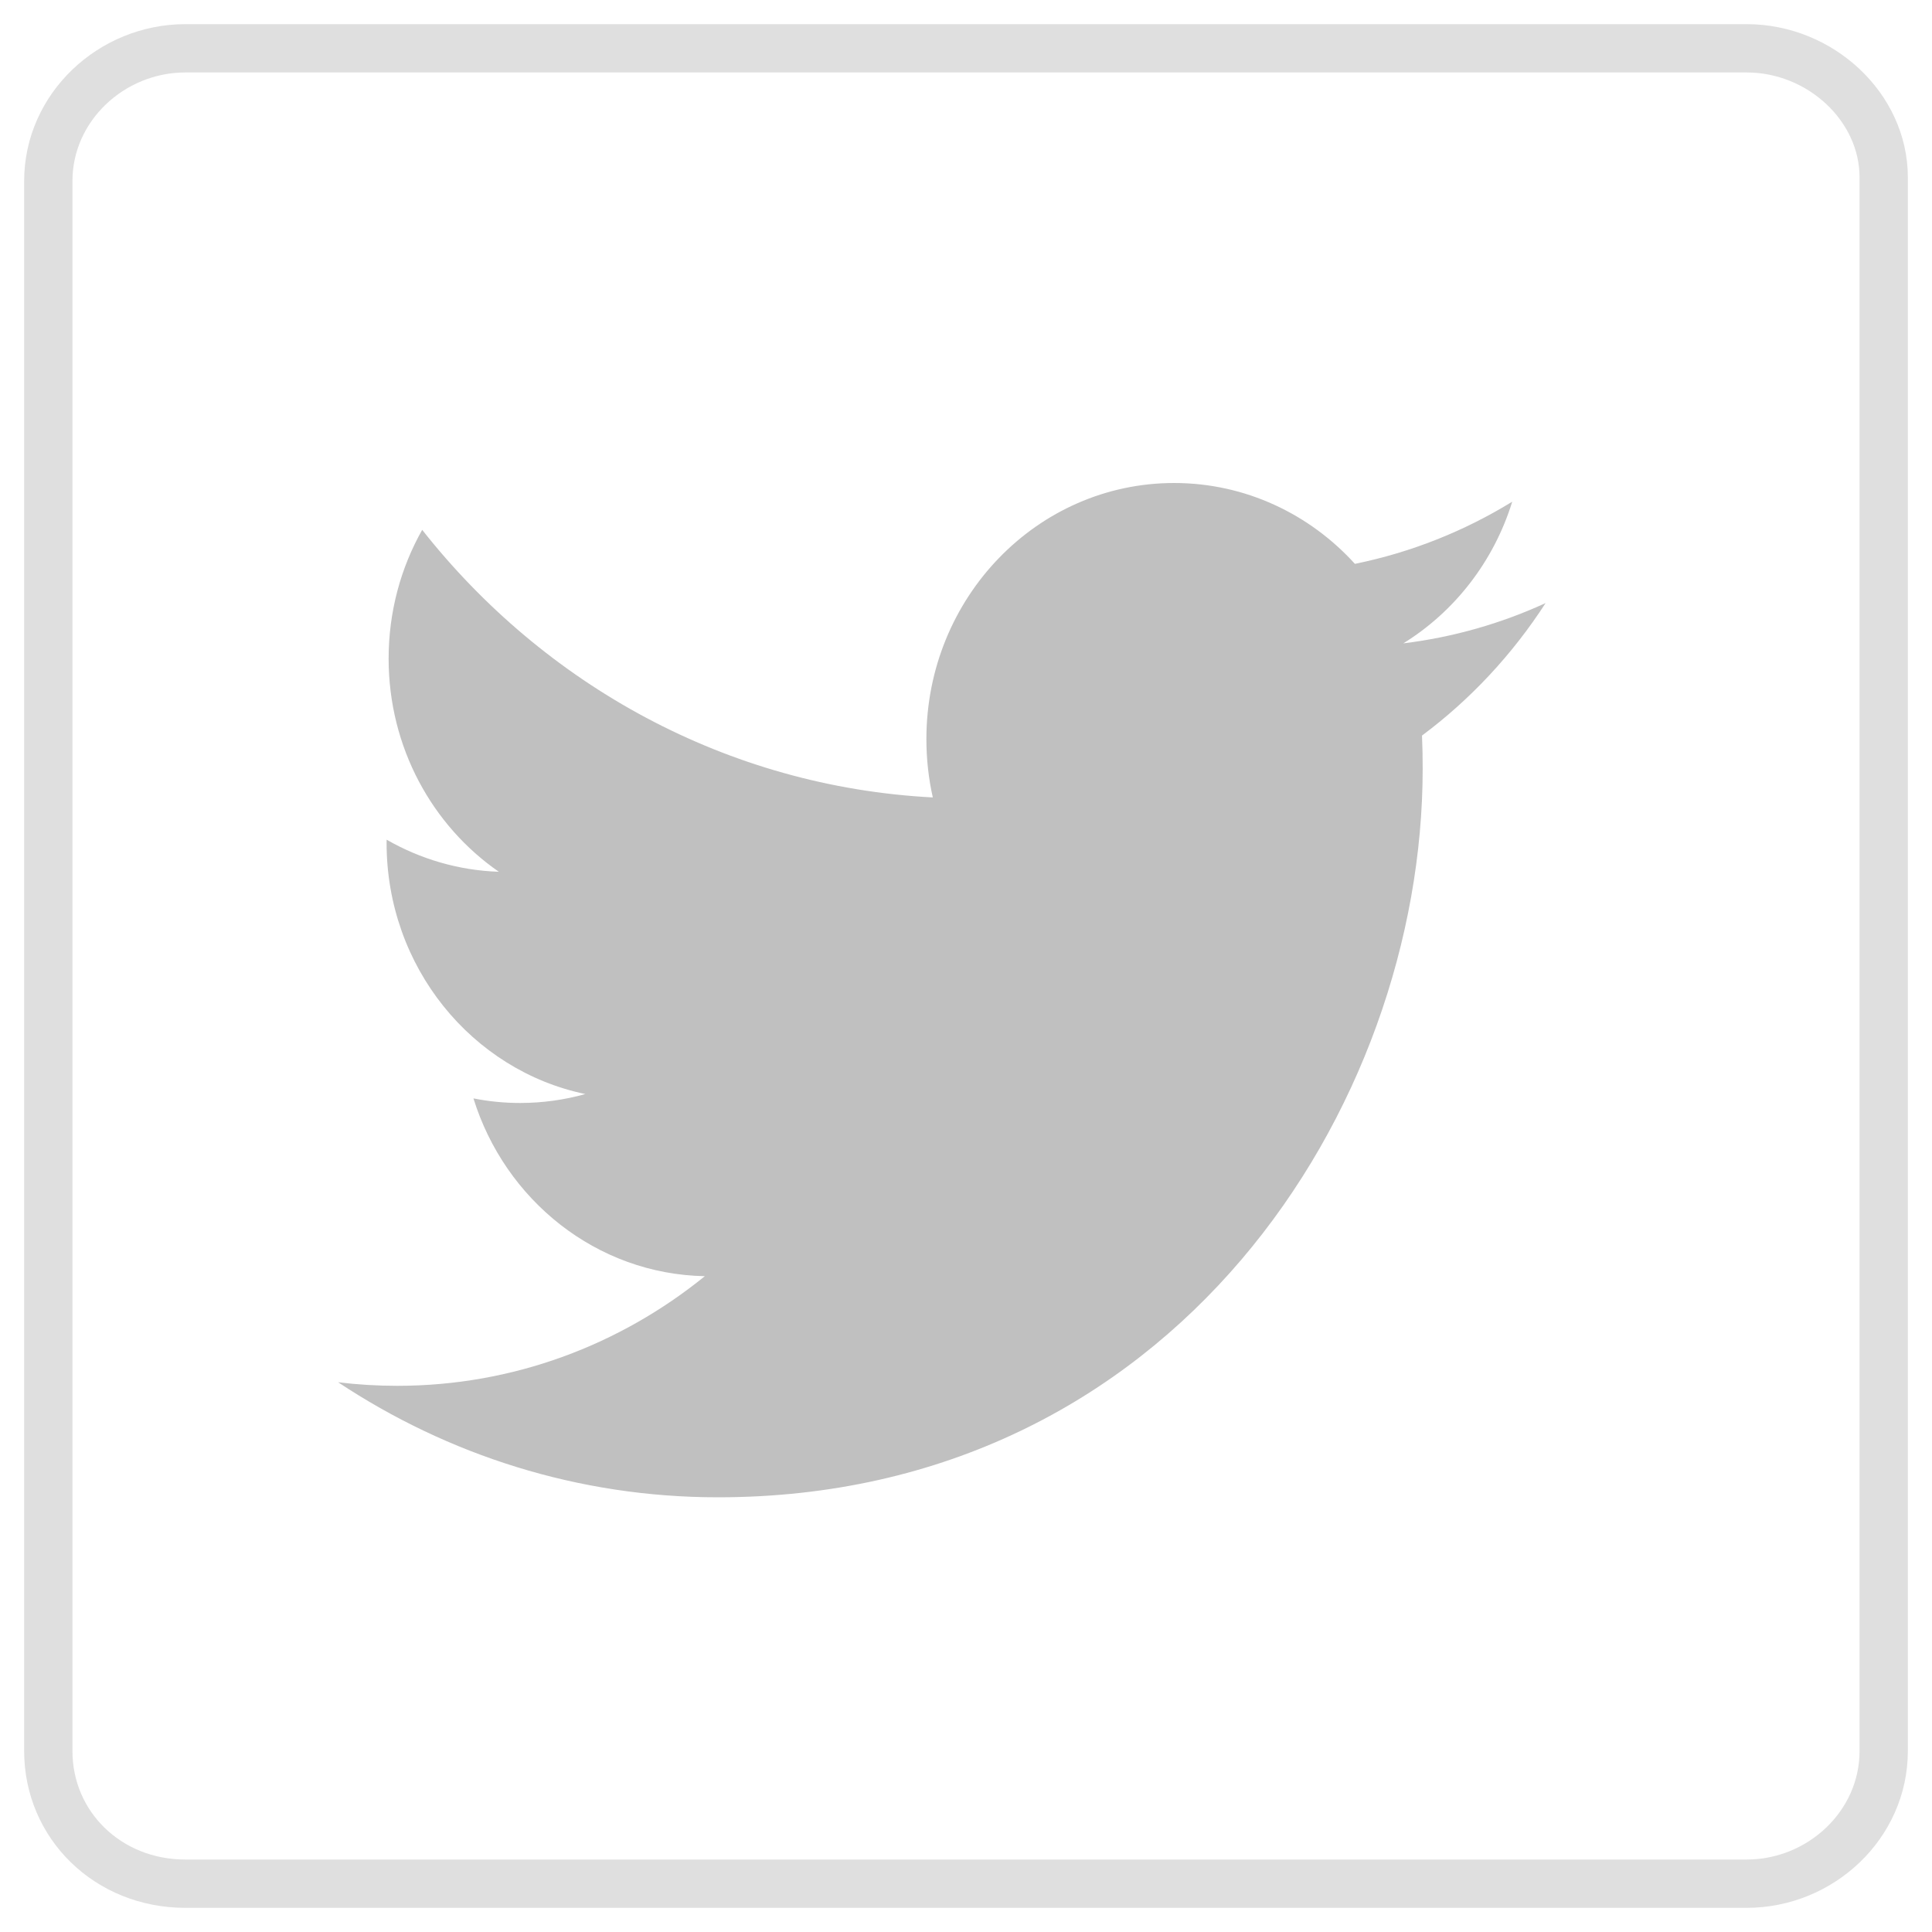
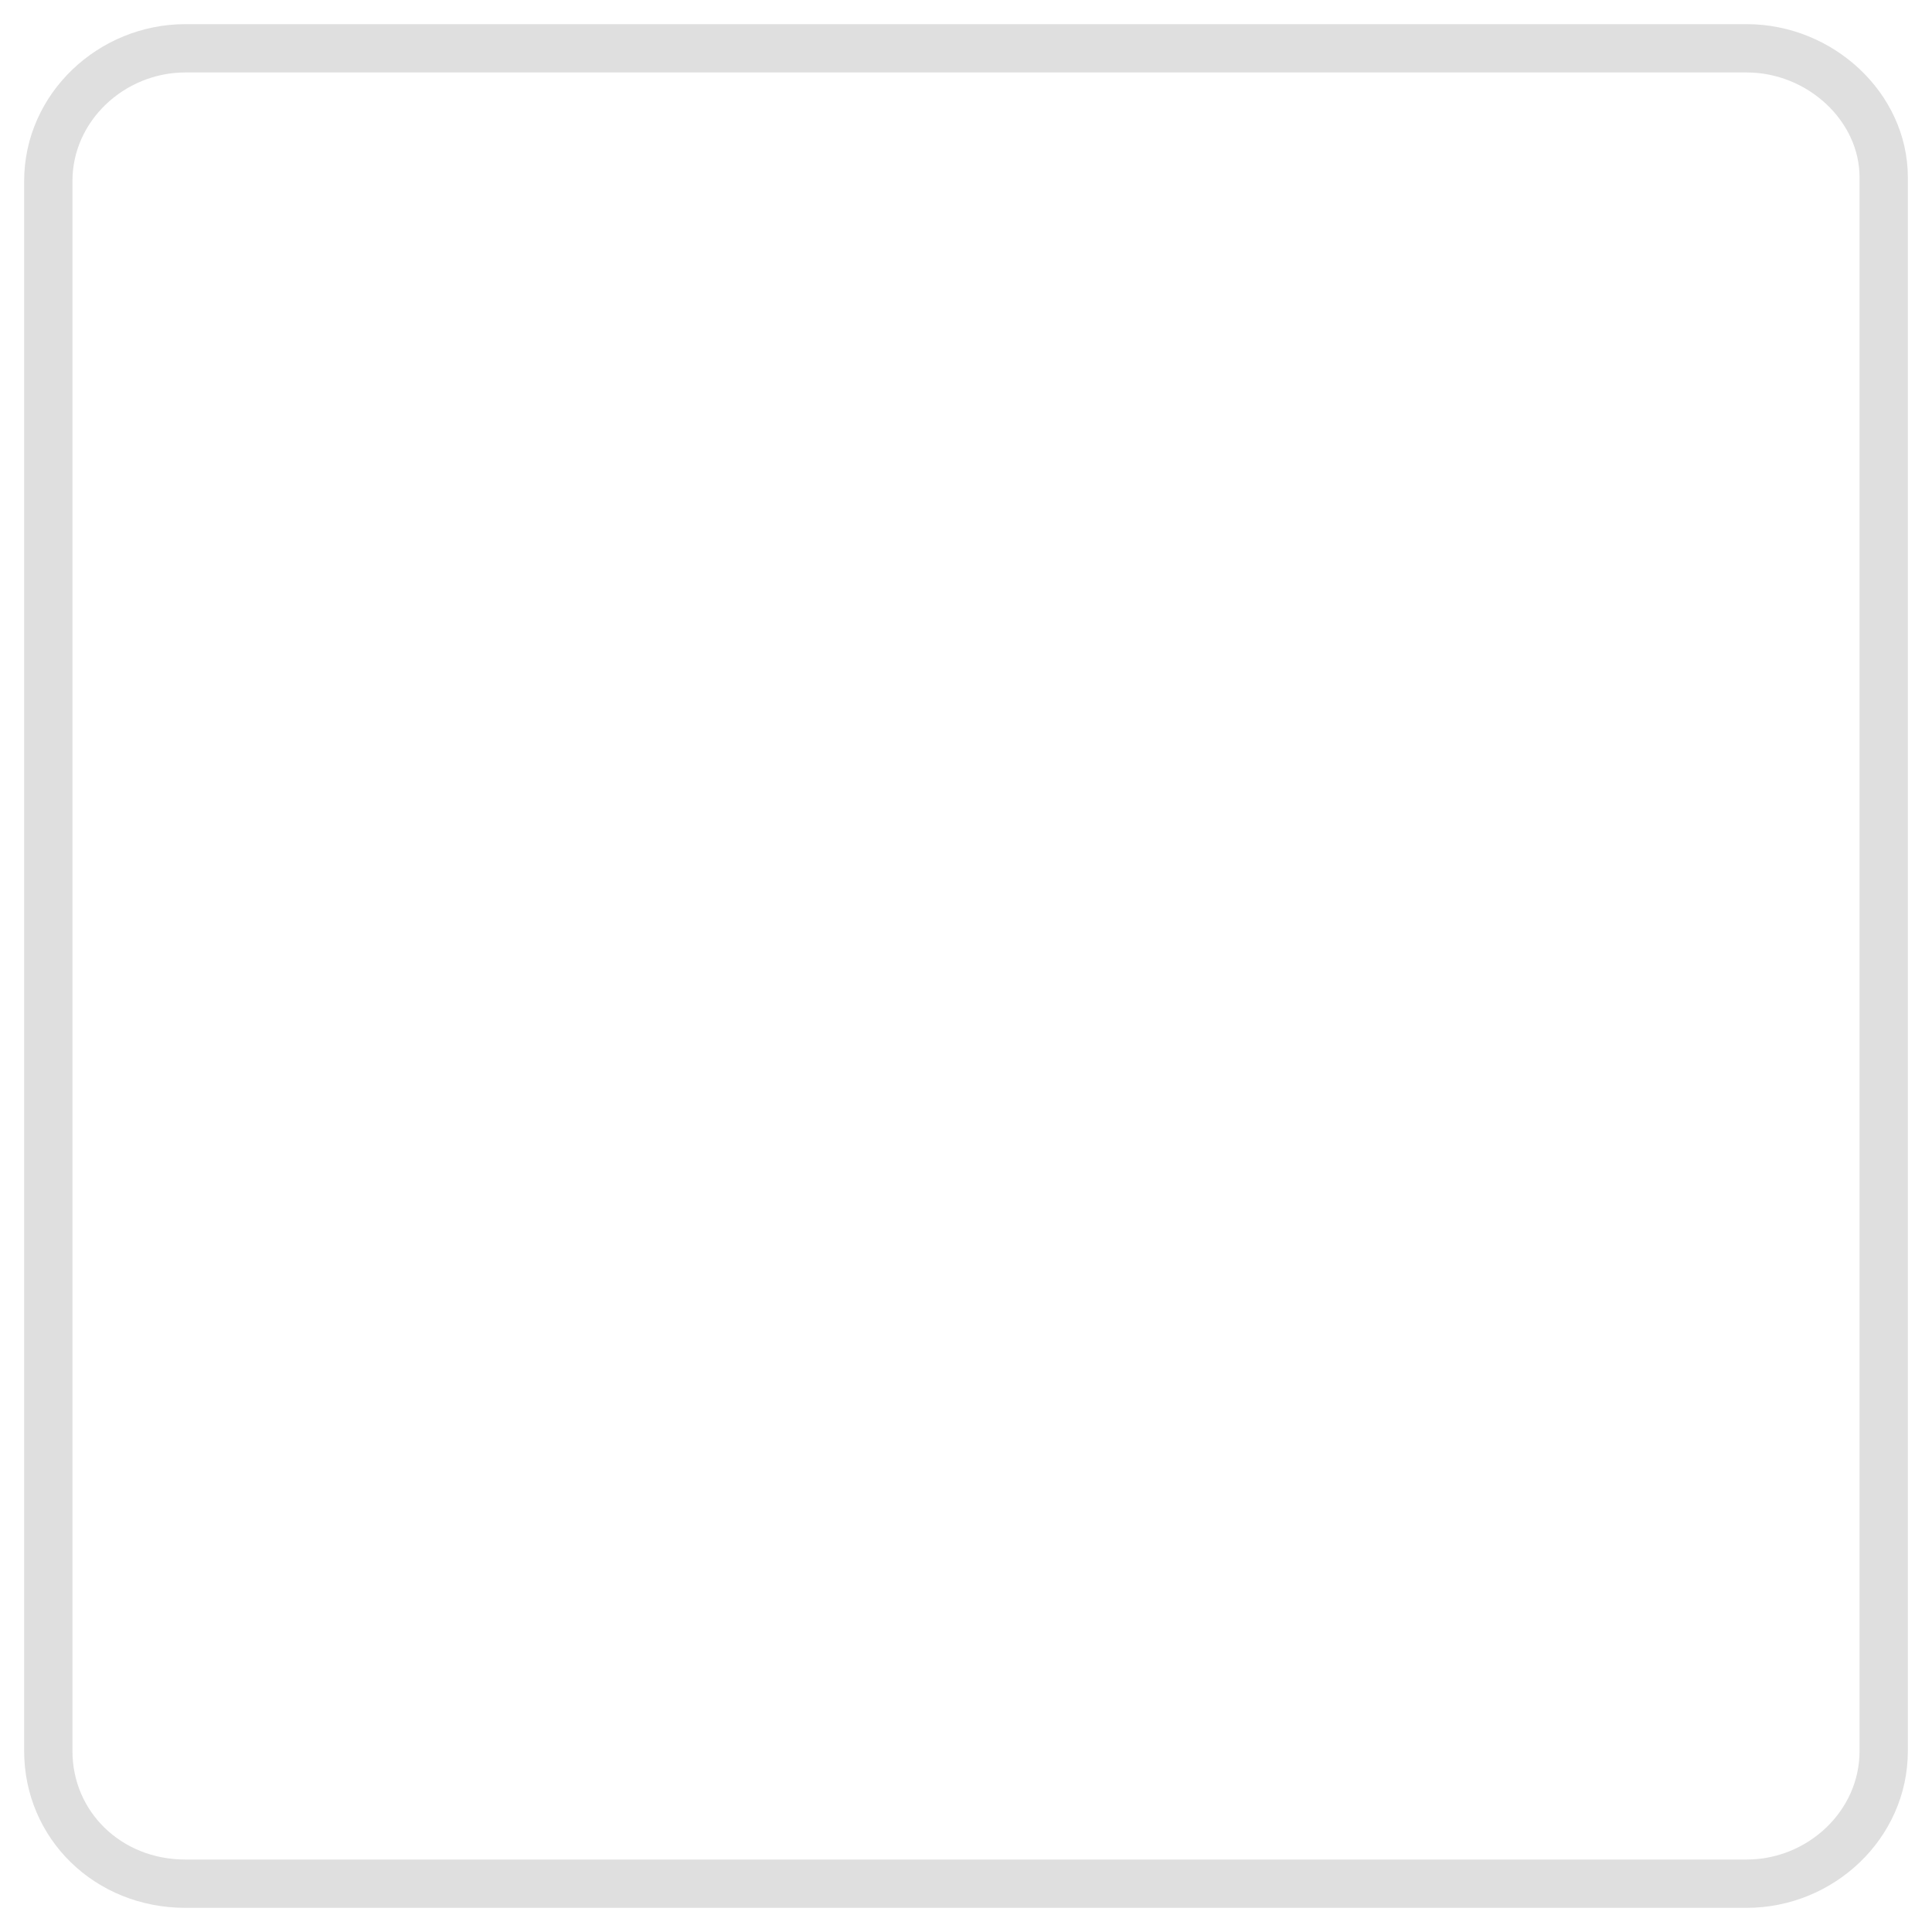
<svg xmlns="http://www.w3.org/2000/svg" width="40px" height="40px" viewBox="0 0 40 40" version="1.1">
  <g id="Web" stroke="none" stroke-width="1" fill="none" fill-rule="evenodd">
    <g id="News-article" transform="translate(-135, -316)">
-       <path d="M164.054,329.32 C165.114,328.665 165.926,327.626 166.309,326.387 C165.319,326.995 164.221,327.436 163.052,327.674 C162.117,326.644 160.784,326 159.309,326 C156.476,326 154.18,328.374 154.18,331.302 C154.18,331.717 154.225,332.121 154.313,332.51 C150.05,332.288 146.27,330.178 143.741,326.97 C143.299,327.753 143.046,328.664 143.046,329.636 C143.046,331.475 143.952,333.098 145.328,334.049 C144.488,334.021 143.697,333.782 143.005,333.385 C143.004,333.407 143.004,333.43 143.004,333.452 C143.004,336.021 144.772,338.163 147.119,338.651 C146.689,338.771 146.235,338.836 145.768,338.836 C145.437,338.836 145.115,338.803 144.802,338.741 C145.455,340.846 147.349,342.38 149.593,342.422 C147.838,343.845 145.627,344.692 143.224,344.692 C142.81,344.692 142.401,344.667 142,344.618 C144.27,346.123 146.966,347 149.862,347 C159.297,347 164.455,338.922 164.455,331.916 C164.455,331.686 164.451,331.457 164.441,331.229 C165.443,330.483 166.313,329.549 167,328.486 C166.081,328.908 165.092,329.193 164.054,329.32 Z" id="Fill-1" fill="#C0C0C0" />
      <path d="M171.16,317 L138.84,317 C137.305,317 136,318.222 136,319.748 L136,352.254 C136,353.78 137.228,355 138.84,355 L171.16,355 C172.695,355 174,353.78 174,352.254 L174,319.671 C174,318.222 172.695,317 171.16,317 L171.16,317 Z" id="Path" stroke="#DFDFDF" />
    </g>
  </g>
</svg>